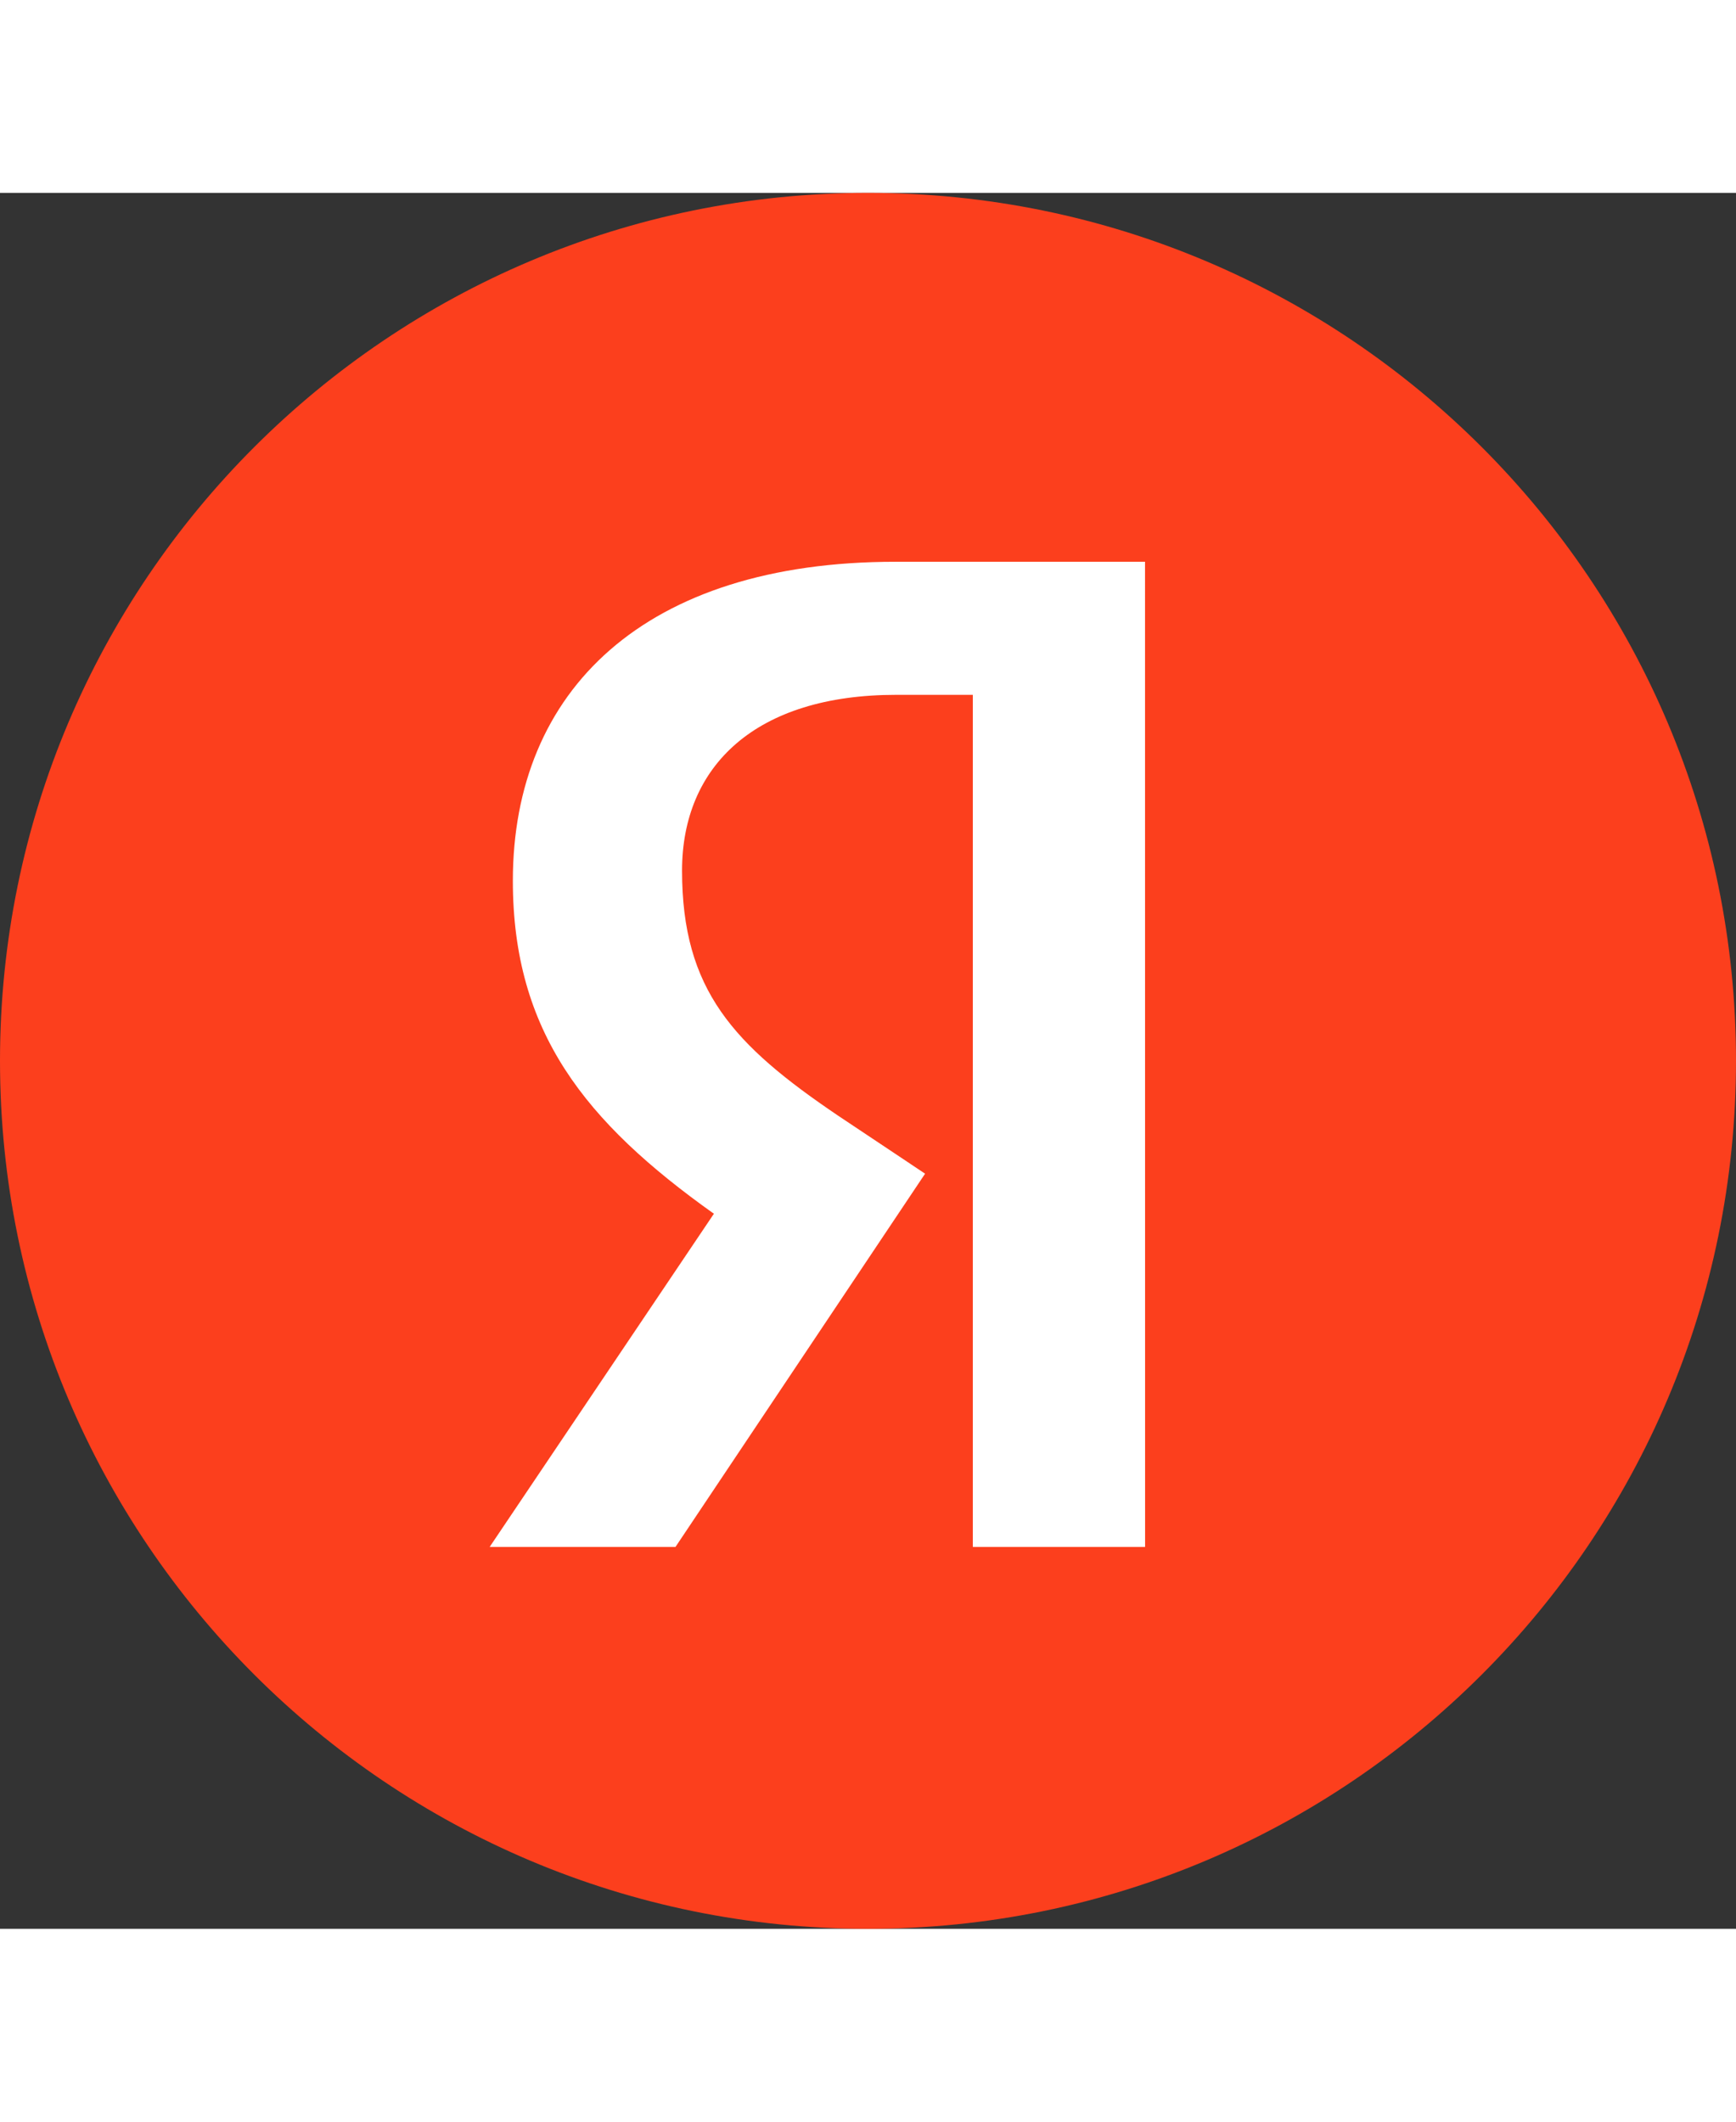
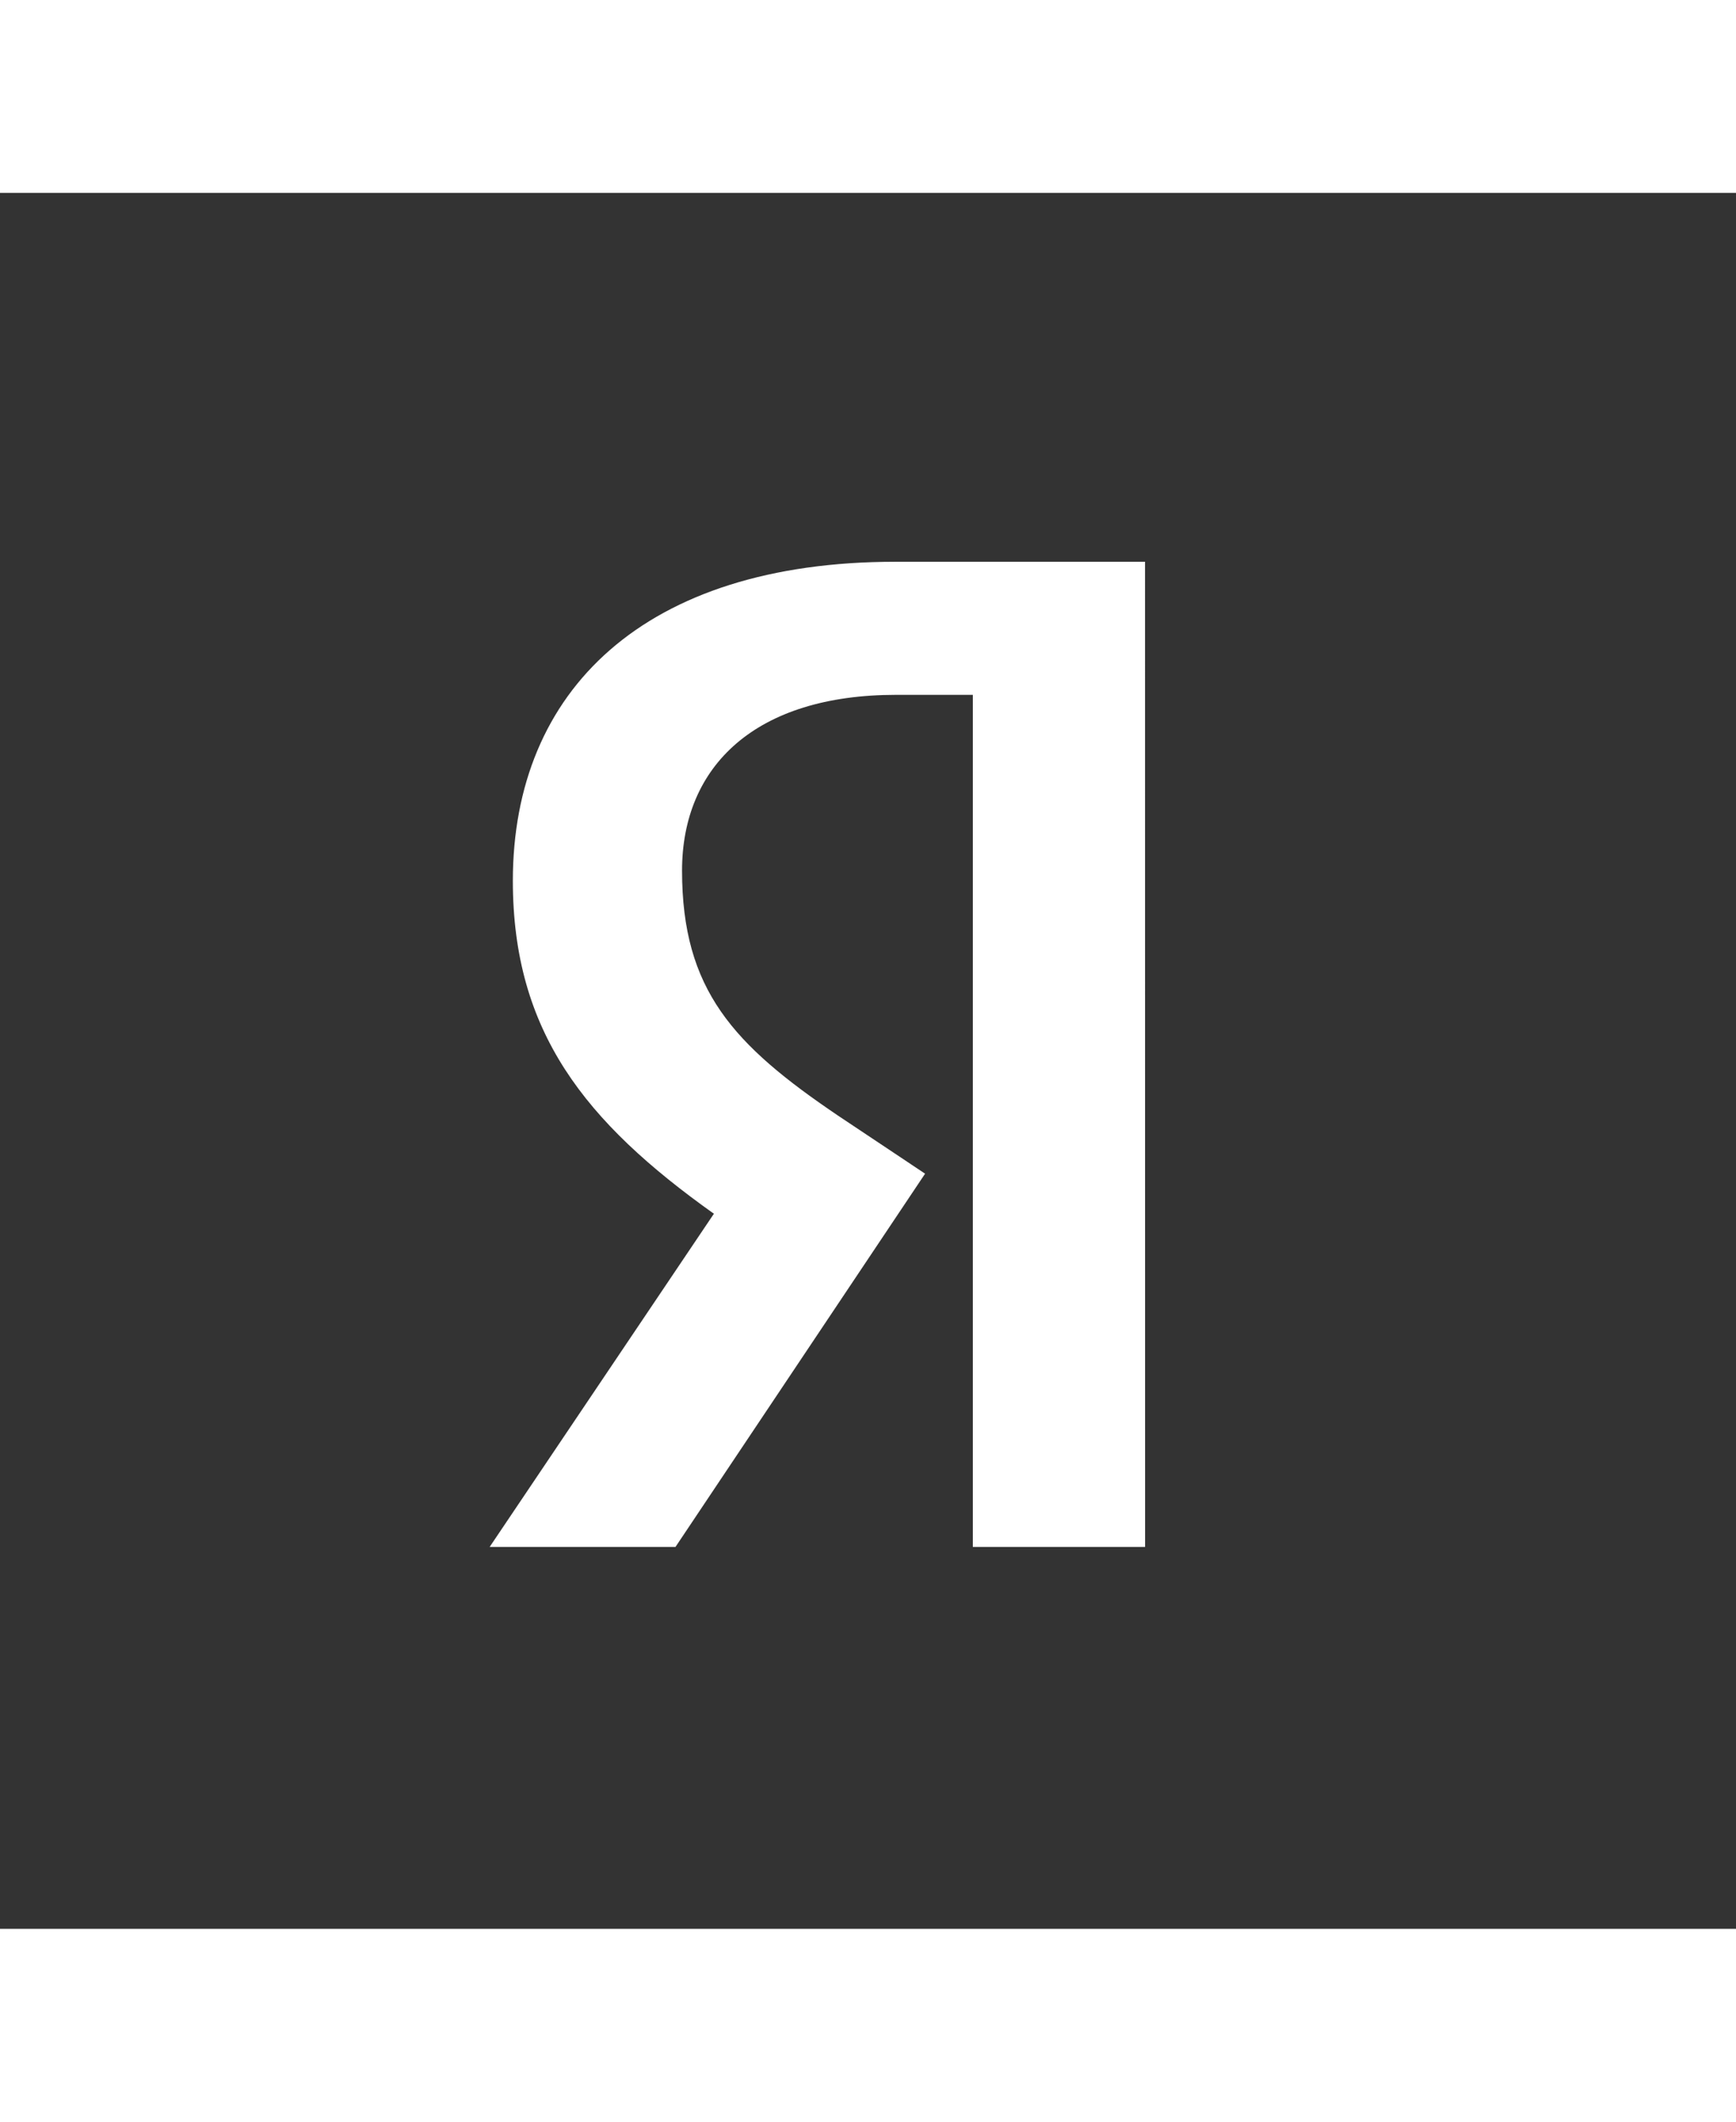
<svg xmlns="http://www.w3.org/2000/svg" width="36" height="44" fill="none" viewBox="0 0 26 26">
  <rect x="0" y="0" width="26" height="26" fill="#333333" stroke="none" />
-   <path fill="#fc3f1d" d="M13 26c7.18 0 13-5.82 13-13S20.18 0 13 0 0 5.82 0 13s5.82 13 13 13z" />
  <path fill="#fff" d="M17.15 20.28h-2.58V7.518h-1.149c-2.101 0-3.206 1.062-3.206 2.633 0 1.787.769 2.61 2.34 3.672l1.3.867-3.738 5.59H7.334l3.358-4.99c-1.932-1.374-3.011-2.728-3.011-4.987 0-2.85 1.971-4.778 5.73-4.778h3.738l.001 14.755z" />
</svg>